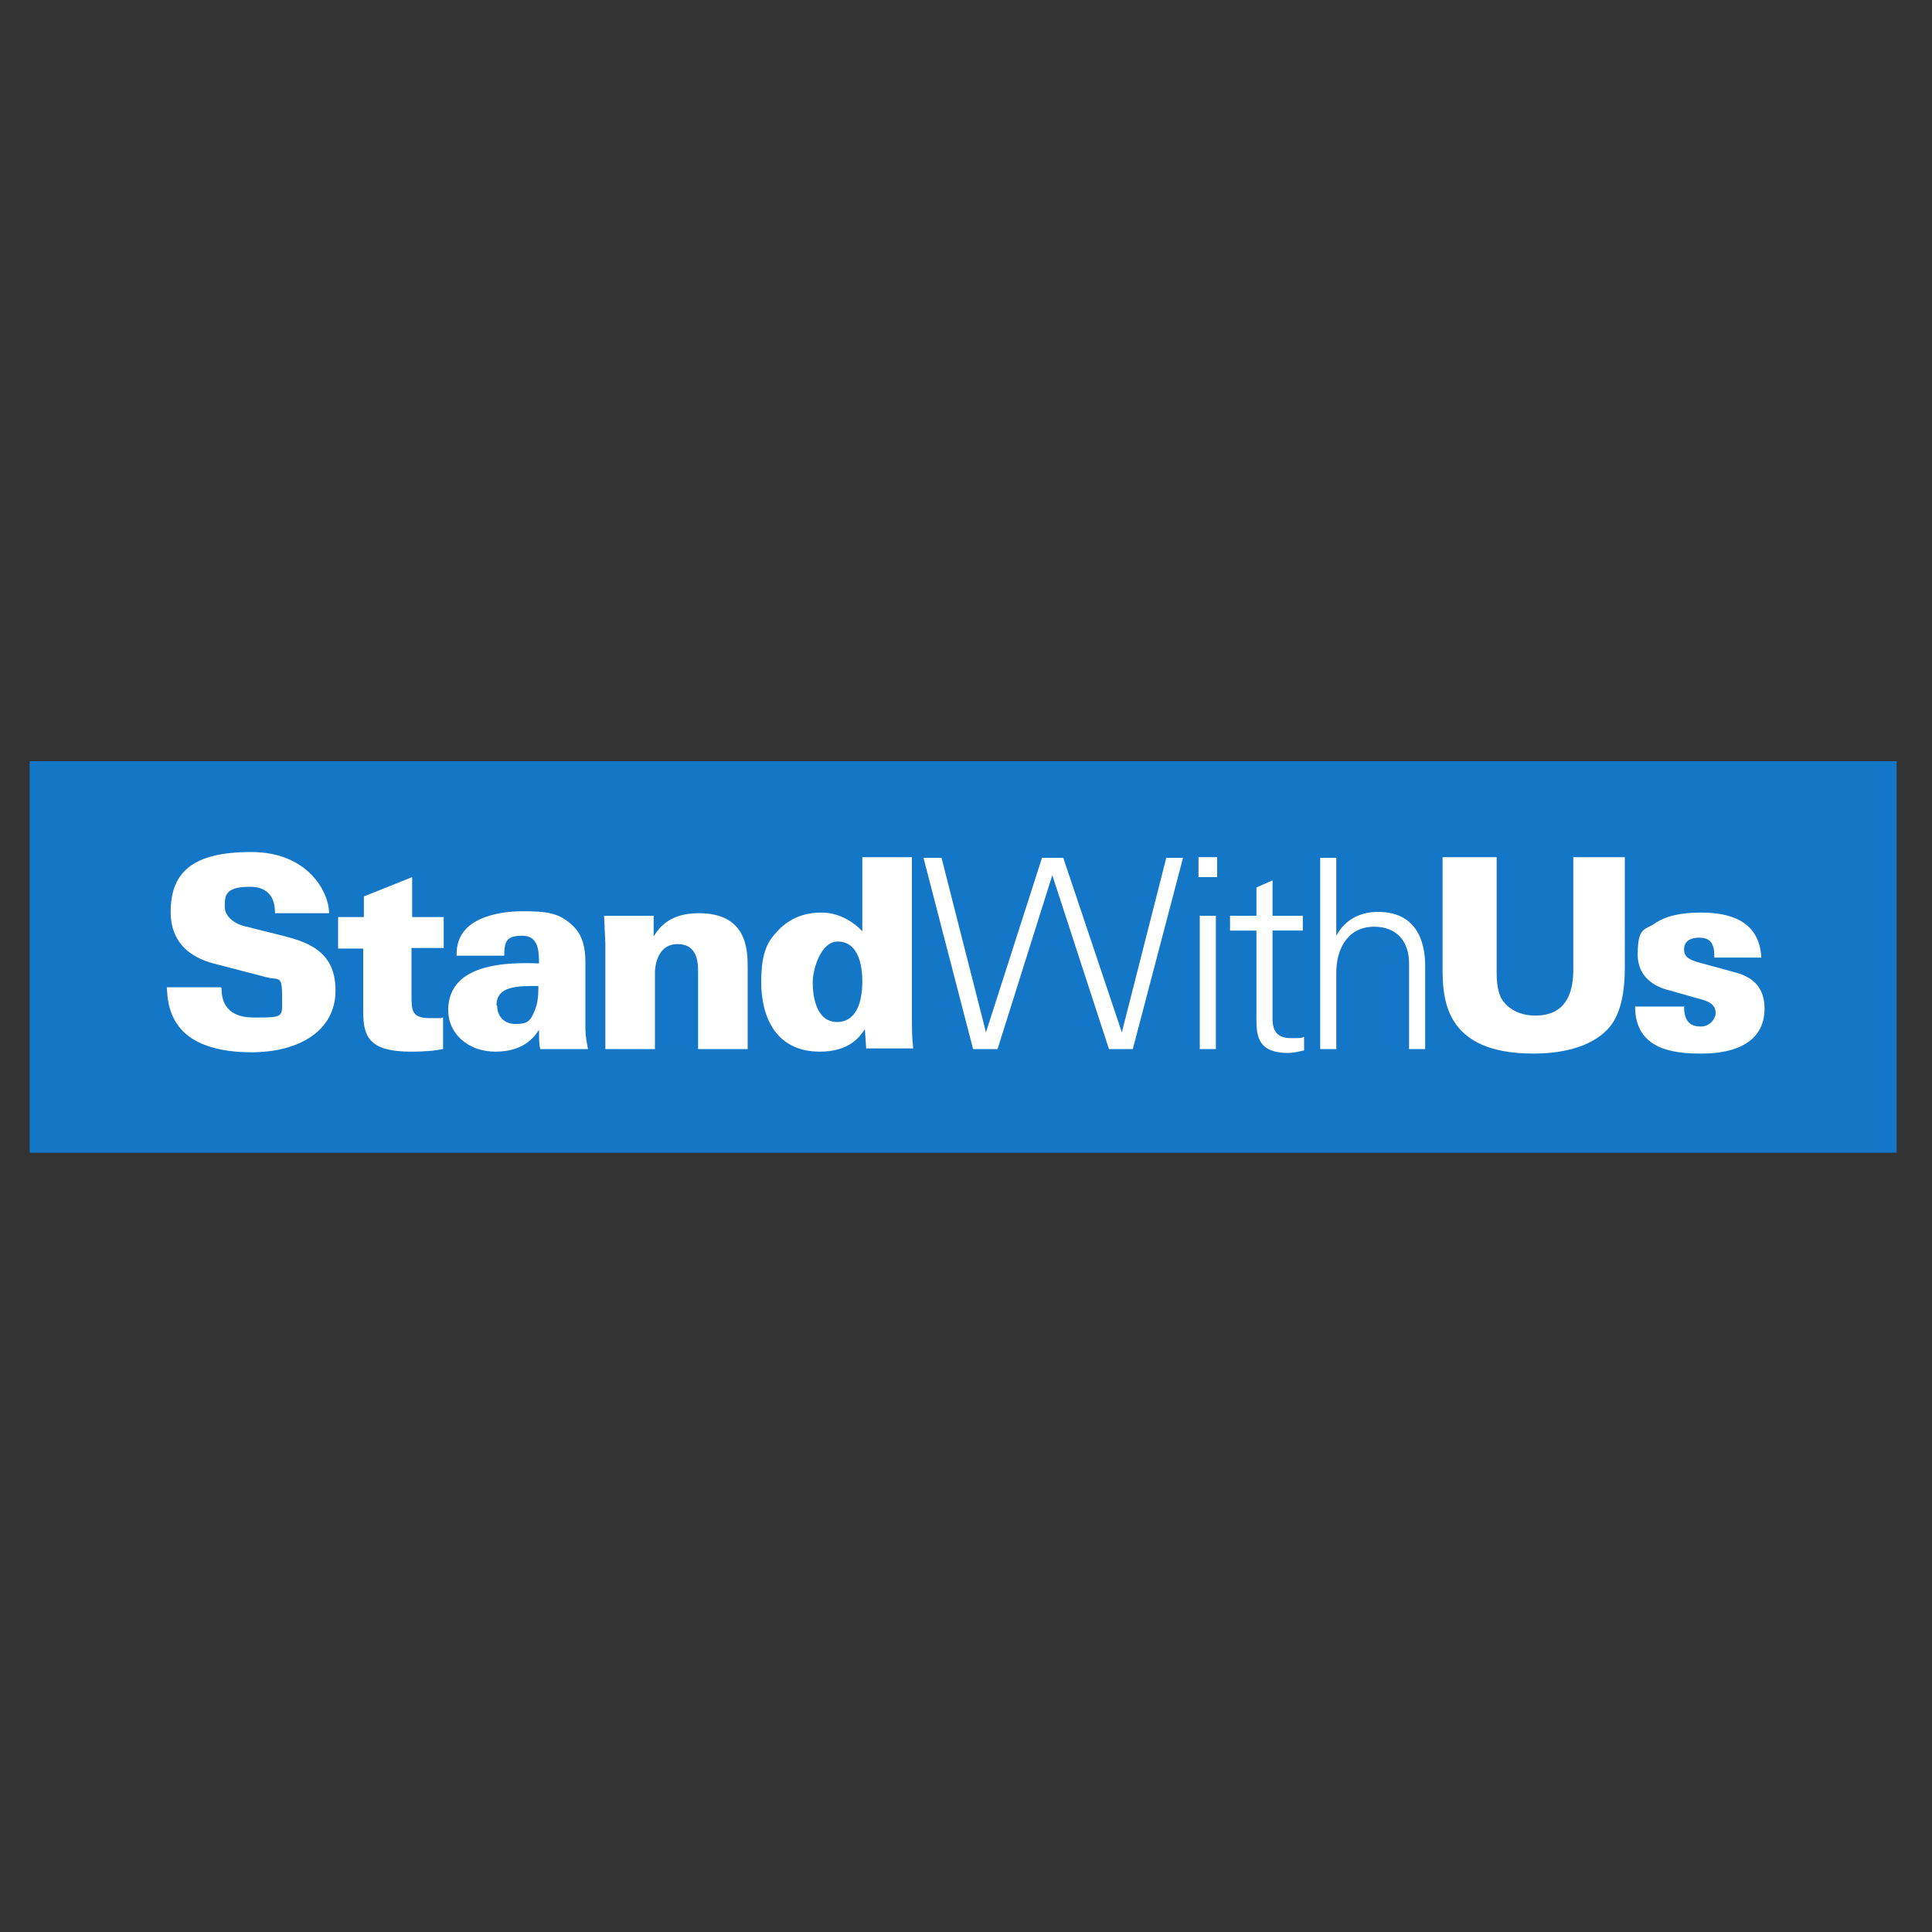
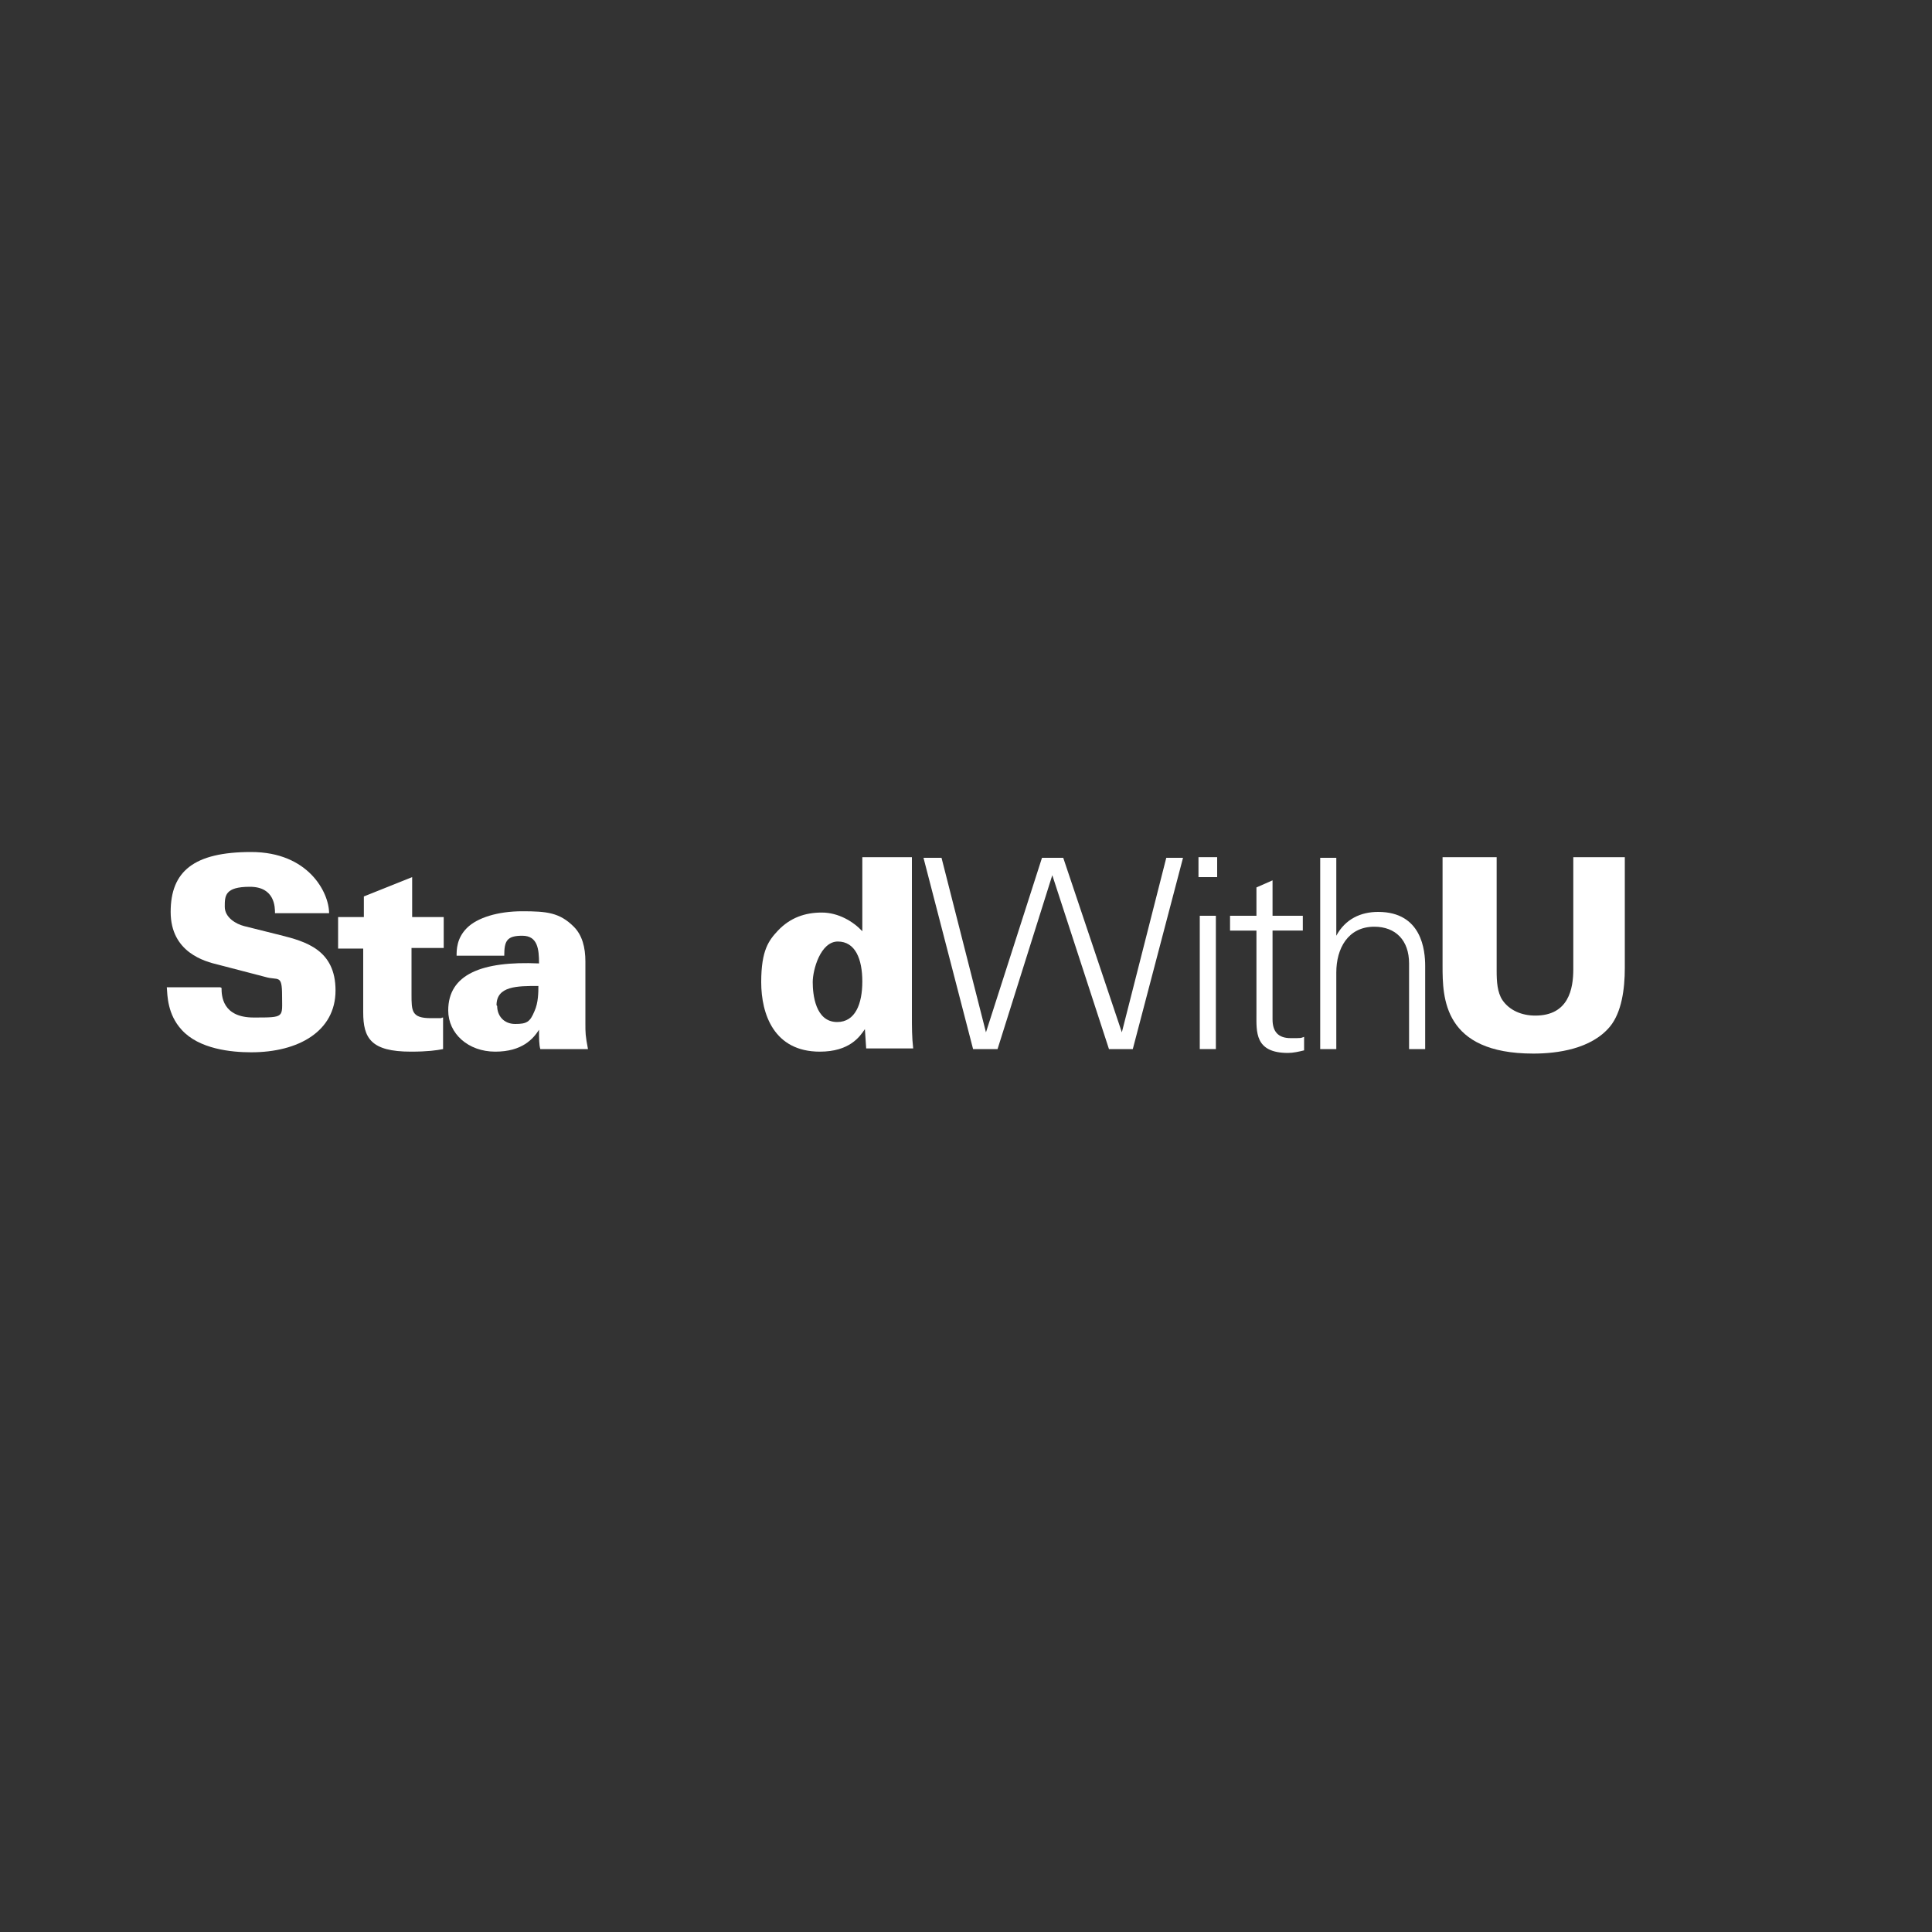
<svg xmlns="http://www.w3.org/2000/svg" id="Layer_1" viewBox="0 0 300 300">
  <rect x="0" y="0" width="300" height="300" fill="#333333" stroke="none" />
  <defs>
    <style>      .st0 {        fill: none;      }      .st1 {        fill: #fff;      }      .st2 {        clip-path: url(#clippath);      }      .st3 {        fill: #1476c6;      }    </style>
    <clipPath id="clippath">
      <rect class="st0" x="4.6" y="118.2" width="289.9" height="60.8" />
    </clipPath>
  </defs>
  <g id="layer1">
    <g id="g2634">
      <g id="g1717">
-         <path id="path1719" class="st3" d="M4.6,118.2h289.9v60.8H4.6v-60.8Z" />
+         <path id="path1719" class="st3" d="M4.6,118.2h289.9H4.6v-60.8Z" />
      </g>
      <g id="g1721">
        <g class="st2">
          <g id="g1723">
            <g id="g1729">
              <g id="g1731">
                <path id="path1733" class="st1" d="M34.4,153.4c0,1.2.1,4.6,5,4.6s4.4,0,4.4-3.4-.6-2.3-2.6-2.9l-7.3-1.9c-2.1-.5-7.4-1.9-7.4-8.2s3.6-9.3,12.5-9.3,12.1,6.3,12.1,9.5h-8.4c0-.9,0-4.1-3.9-4.1s-3.9,1.4-3.9,3.1,1.8,2.7,3,3l5.6,1.4c4,1,8.6,2.3,8.6,8.6s-5.7,9.6-13.1,9.6c-3.1,0-8.1-.5-10.8-3.5-2.2-2.4-2.2-5.3-2.3-6.6h8.3Z" />
              </g>
            </g>
            <g id="g1735">
              <g id="g1737">
                <path id="path1739" class="st1" d="M68.9,142.3v4.9h-5v7.2c0,2.6,0,3.7,3,3.7s1,0,1.9-.1v4.9c-1,.2-2.4.4-5,.4-6.2,0-7.4-2.1-7.4-6.1v-9.9h-3.9v-4.9h4v-3.2l7.5-3v6.2h4.9Z" />
              </g>
            </g>
            <g id="g1741">
              <g id="g1743">
                <path id="path1745" class="st1" d="M77.2,156.2c0,1.5,1,2.8,2.8,2.8s2.3-.3,3-2c.6-1.3.6-3,.6-3.9-3.3,0-6.5,0-6.5,3M83.9,162.9c-.2-.7-.2-1.6-.2-3-.9,1.4-2.6,3.4-6.8,3.4s-7.3-2.8-7.3-6.4c0-5.6,5.2-7.7,14.1-7.3,0-2.2-.2-4.3-2.6-4.3s-2.8.8-2.8,3.1h-7.4c0-.9,0-2.7,1.6-4.3,1.6-1.6,4.8-2.6,8.6-2.6s5.8.2,8,2.4c1.3,1.3,1.8,3.2,1.8,5.4v9.6c0,1.5,0,1.9.4,4h-7.4Z" />
              </g>
            </g>
            <g id="g1747">
              <g id="g1749">
-                 <path id="path1751" class="st1" d="M94,146.6l-.2-4.4h7.7v3.2c1-1.6,2.7-3.6,7-3.6,7.6,0,7.6,5.8,7.6,8.6v12.5h-7.7v-11.9c0-1.4,0-4.4-3.2-4.4s-3.5,3.6-3.5,4.4v11.9h-7.7v-16.3Z" />
-               </g>
+                 </g>
            </g>
            <g id="g1753">
              <g id="g1755">
                <path id="path1757" class="st1" d="M133.9,152.4c0-3.5-1.1-6.2-3.8-6.2s-3.9,4.4-3.9,6.3.4,6.2,3.8,6.2c2.8,0,3.9-2.8,3.9-6.3M141.6,133.1v24.6c0,1.7,0,3.4.2,5.1h-7.3l-.2-3c-.8,1.2-2.4,3.5-7,3.5-7.1,0-9.1-5.8-9.1-10.8s1.2-6.5,2.6-8c1.9-2,4.2-2.8,6.8-2.8s4.9,1.4,6.3,2.9v-11.5h7.7Z" />
              </g>
            </g>
            <g id="g1759">
              <g id="g1761">
                <path id="path1763" class="st1" d="M154.9,162.9h-3.8l-7.7-29.7h2.8l6.9,27.1h0l8.7-27.1h3.3l9.1,27.1h0l6.9-27.1h2.6l-7.8,29.7h-3.7l-8.8-27h0l-8.5,27Z" />
              </g>
            </g>
            <g id="g1765">
              <path id="path1767" class="st1" d="M188.8,162.9h-2.5v-20.7h2.5v20.7ZM189,136.2h-2.9v-3.1h2.9v3.1Z" />
            </g>
            <g id="g1769">
              <g id="g1771">
                <path id="path1773" class="st1" d="M195.1,144.5h-4.1v-2.3h4.1v-4.4l2.5-1.1v5.5h4.7v2.3h-4.7v13.8c0,1.9.9,2.9,2.8,2.9s1.5,0,2.1-.2v2.1c-.8.2-1.7.4-2.5.4-5.2,0-4.9-3.3-4.9-6.1v-12.9Z" />
              </g>
            </g>
            <g id="g1775">
              <g id="g1777">
                <path id="path1779" class="st1" d="M207.5,145.3h0c1.4-2.6,3.8-3.7,6.5-3.7,6.8,0,7.3,6,7.3,8.4v12.9h-2.5v-13.3c0-3.6-2.1-5.7-5.4-5.7-4.1,0-5.9,3.4-5.9,7.1v11.9h-2.5v-29.7h2.5v12.2Z" />
              </g>
            </g>
            <g id="g1781">
              <g id="g1783">
                <path id="path1785" class="st1" d="M232.4,133.1v17.7c0,1.6.1,3.3.9,4.5,1.1,1.6,3,2.4,5.1,2.4,5.2,0,5.9-4.2,5.9-7.2v-17.4h8v17.2c0,3.3-.5,6.9-2.3,9.1-2.9,3.5-8.2,4.2-11.9,4.2-14,0-14.1-8.7-14.1-13.6v-16.9h8.4Z" />
              </g>
            </g>
            <g id="g1787">
              <g id="g1789">
-                 <path id="path1791" class="st1" d="M261.5,156.2c0,.4,0,1.2.3,1.9.3.7.9,1.3,2.3,1.3s2.3-1.2,2.3-2.1c0-1.4-1.2-1.9-2.9-2.3l-4.2-1.2c-1.3-.3-5-1.4-5-5.6s1.1-3.8,2.5-4.7c1.8-1.3,4.3-1.8,7.3-1.8,4.4,0,9.1,1.2,9.4,7h-7.3c0-.6,0-1.4-.3-2-.3-.7-.9-1.1-2.1-1.1s-2.3.5-2.3,1.8.9,1.6,2.1,2l5.5,1.5c2,.5,4.9,1.6,4.9,5.7,0,7-8.1,7-9.9,7-4.2,0-10.2-.6-10.2-7.3h7.7Z" />
-               </g>
+                 </g>
            </g>
          </g>
        </g>
      </g>
    </g>
  </g>
</svg>